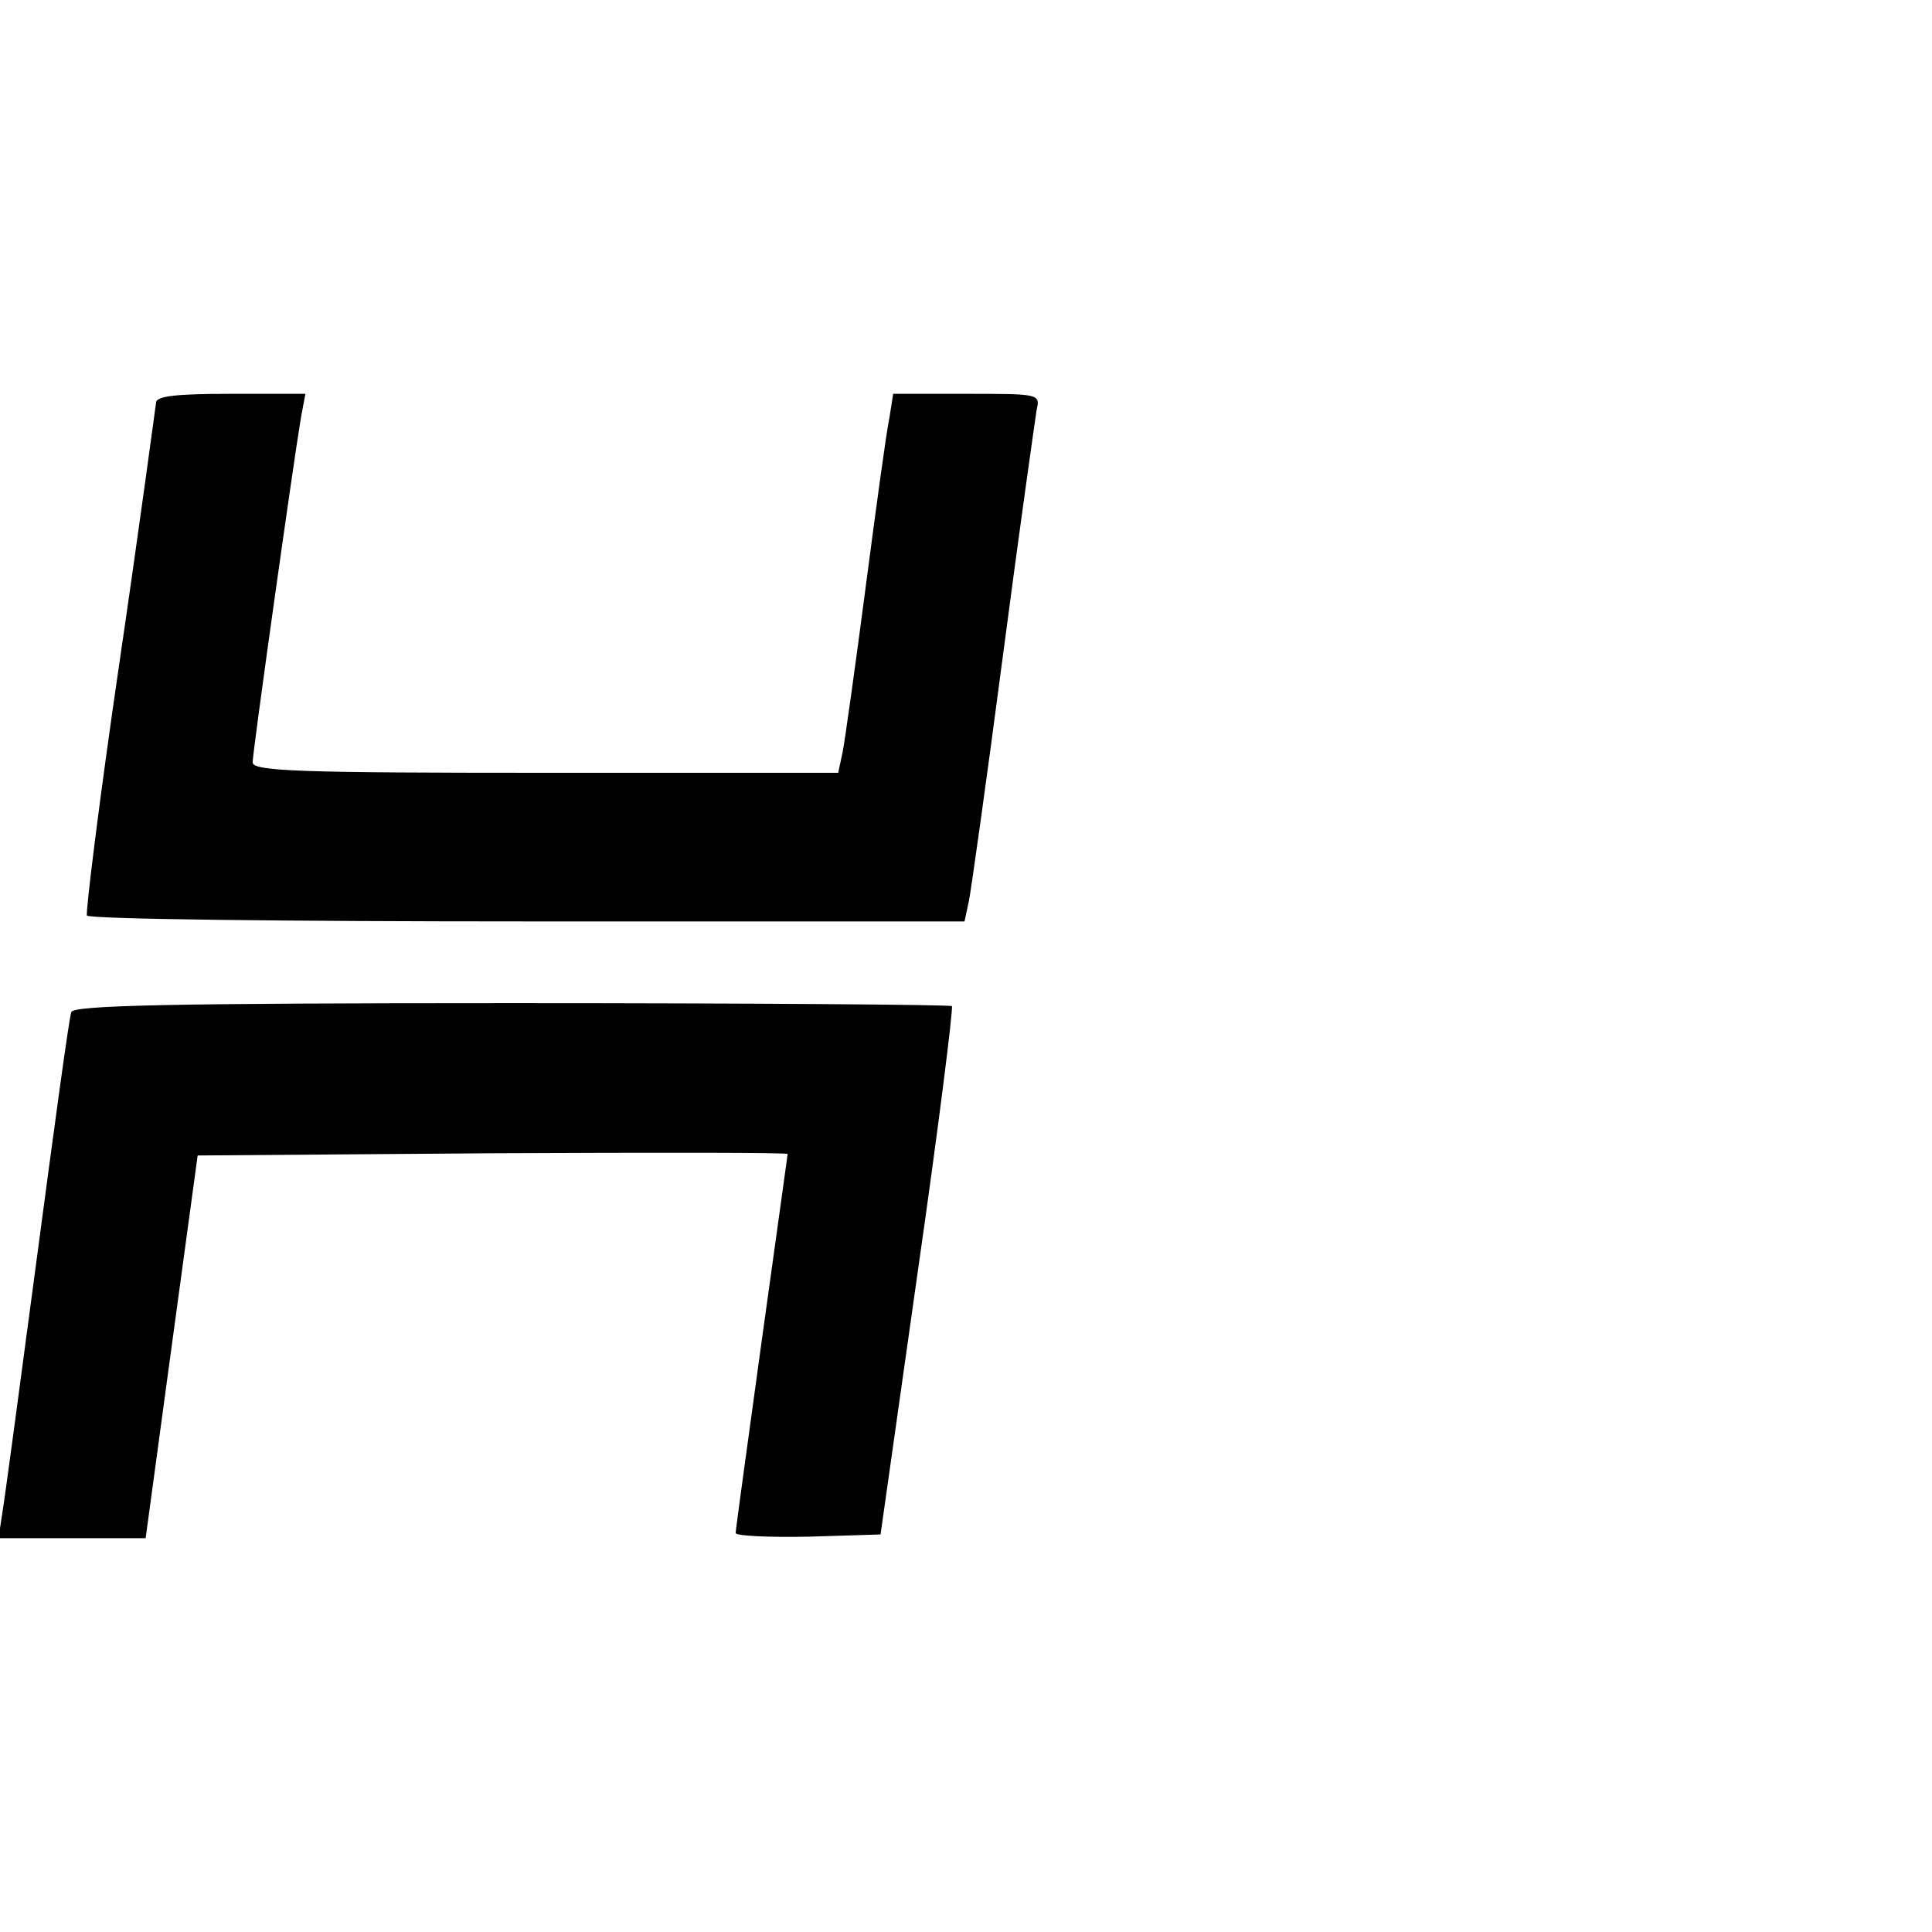
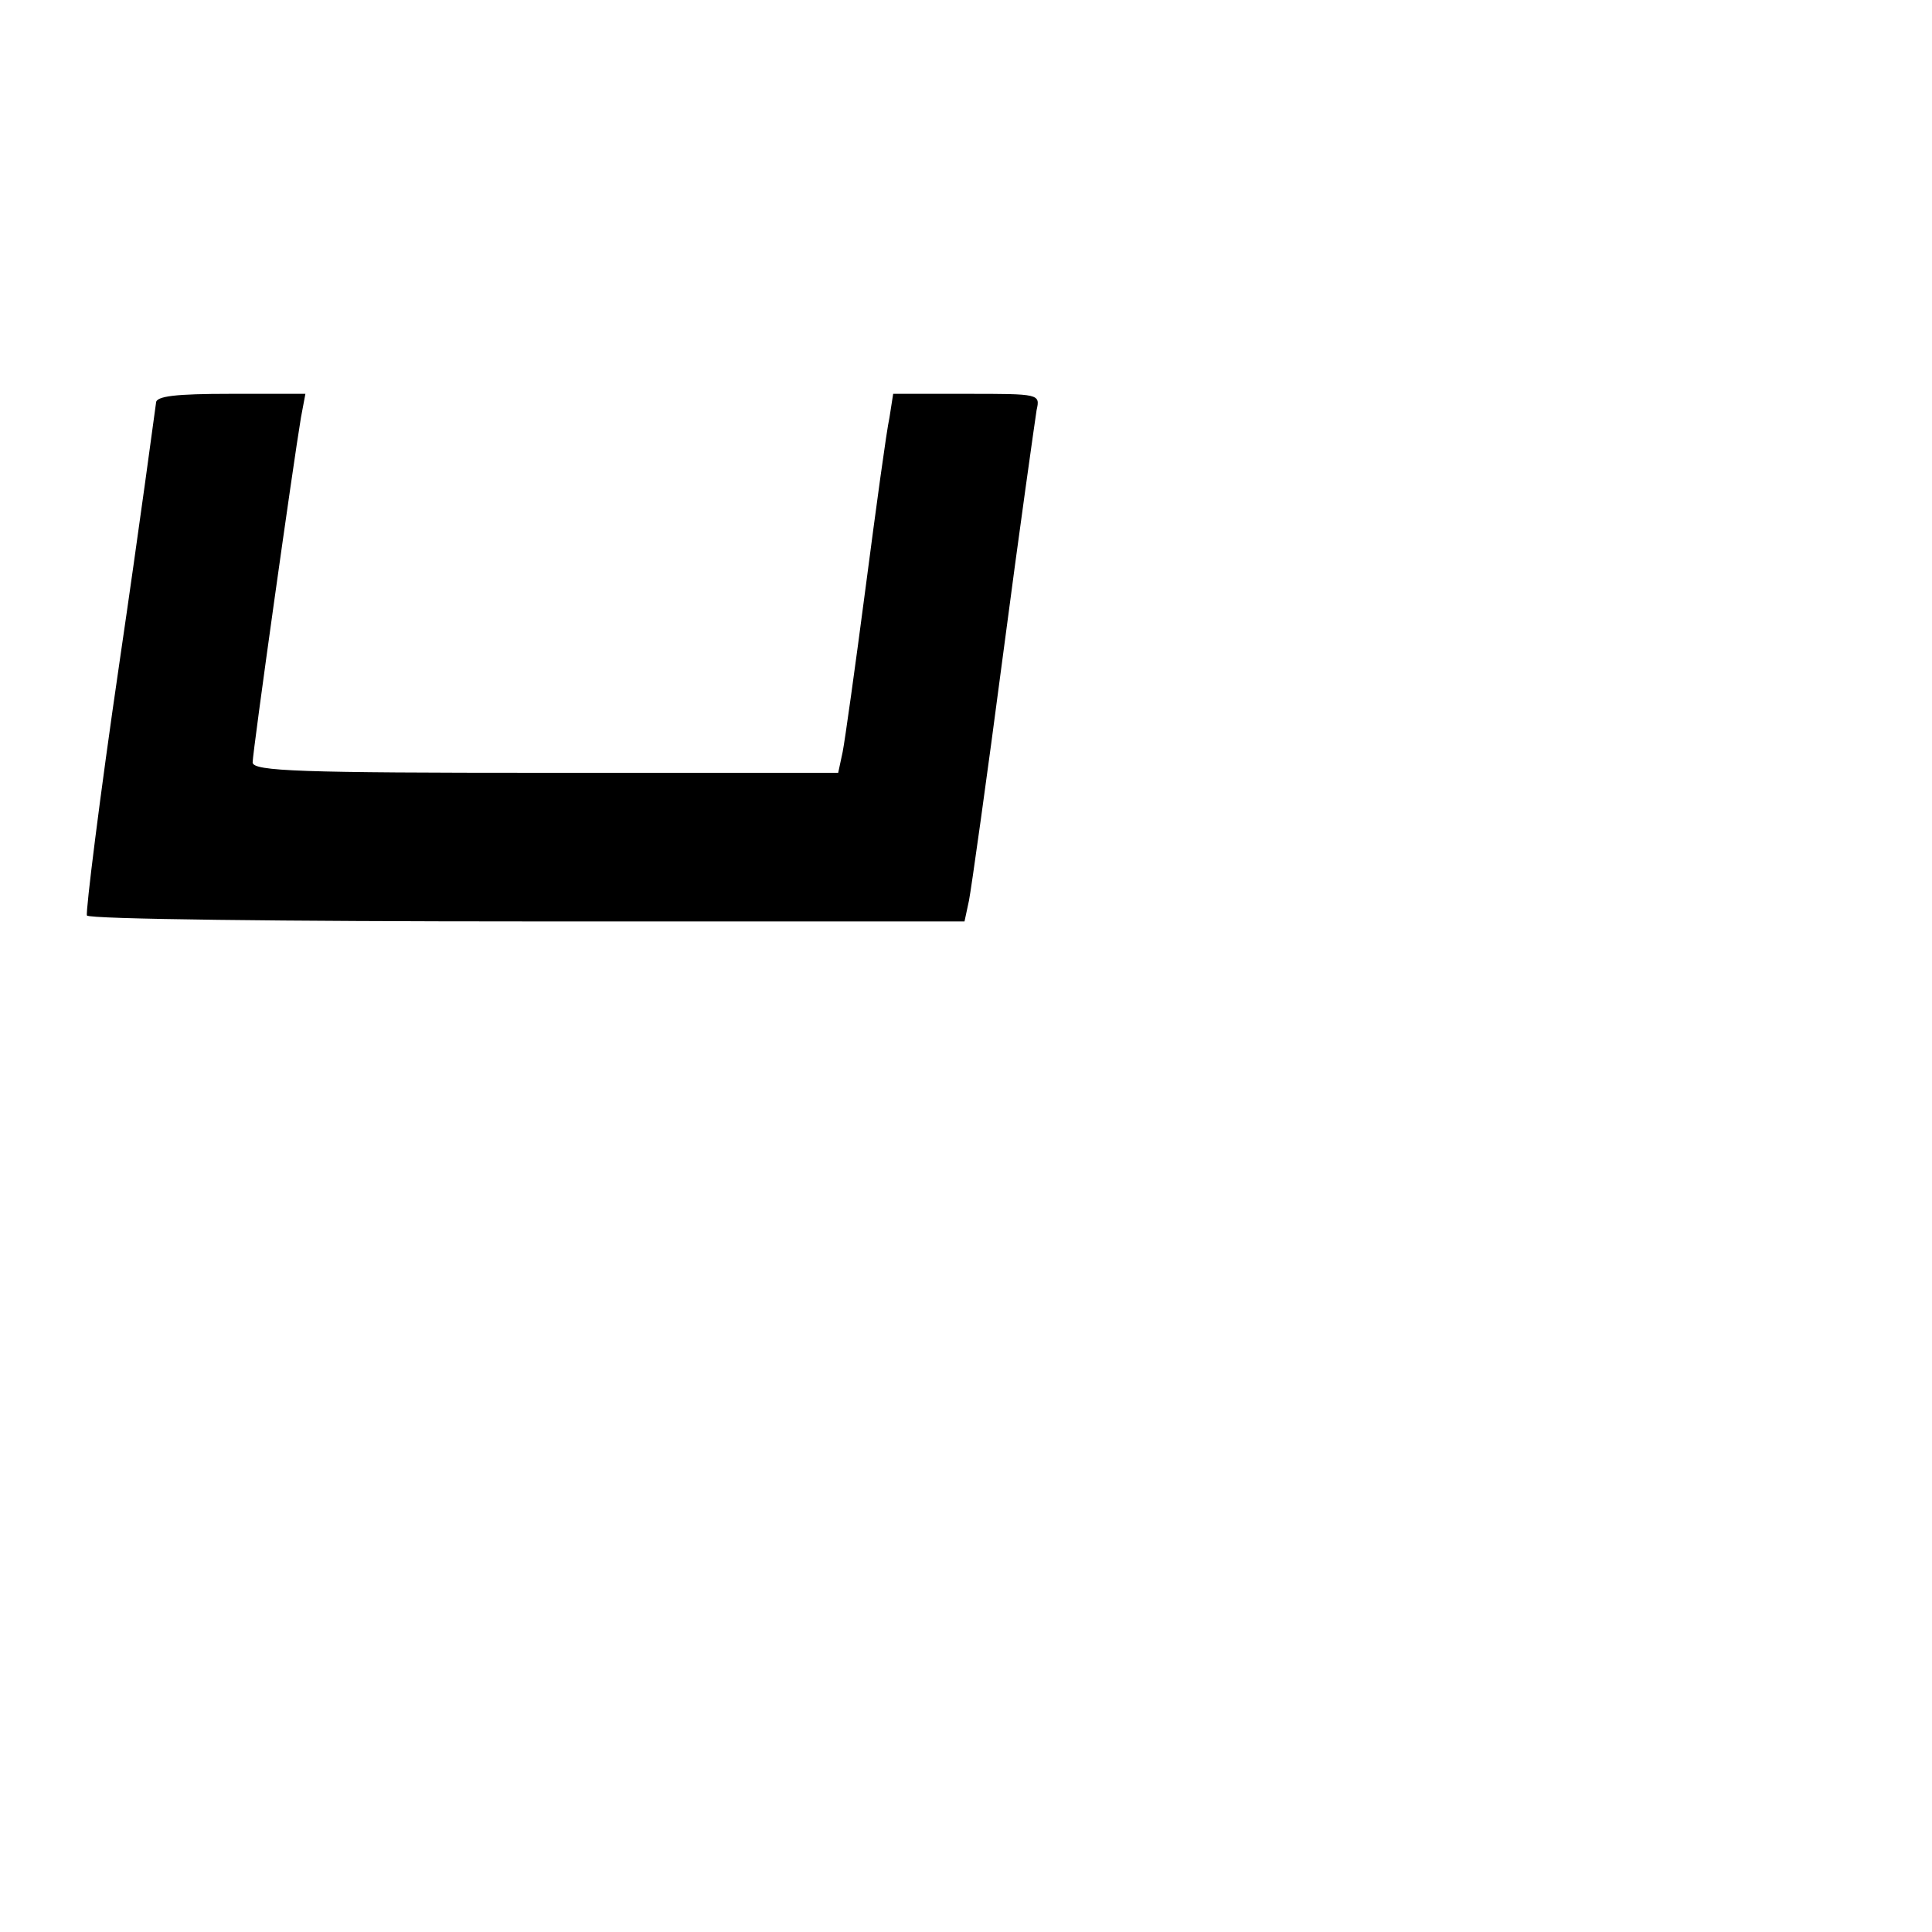
<svg xmlns="http://www.w3.org/2000/svg" version="1.0" width="260pt" height="260pt" viewBox="0 0 260 260" preserveAspectRatio="xMidYMid meet">
  <g transform="translate(0,260) scale(0.1,-0.1)" fill="#000000" stroke="none">
    <path d="M210 2058 c-1 -7 -22 -164 -49 -348 -27 -184 -46 -338 -44 -342 2 -5 269 -8 593 -8 l588 0 6 28 c3 15 24 164 46 332 22 168 43 315 45 328 5 22 4 22 -94 22 l-99 0 -5 -32 c-4 -18 -18 -121 -32 -228 -14 -107 -28 -207 -31 -222 l-6 -28 -394 0 c-328 0 -394 2 -394 14 0 14 55 405 65 464 l6 32 -101 0 c-73 0 -100 -3 -100 -12z" />
-     <path d="M96 1238 c-3 -7 -23 -155 -46 -328 -23 -173 -44 -330 -47 -347 l-5 -33 99 0 99 0 35 258 35 257 397 3 c218 1 397 1 397 -1 0 -1 -16 -115 -35 -252 -19 -138 -35 -254 -35 -258 0 -4 44 -6 98 -5 l97 3 50 353 c28 195 48 355 46 358 -2 2 -269 4 -593 4 -462 0 -589 -3 -592 -12z" />
  </g>
</svg>